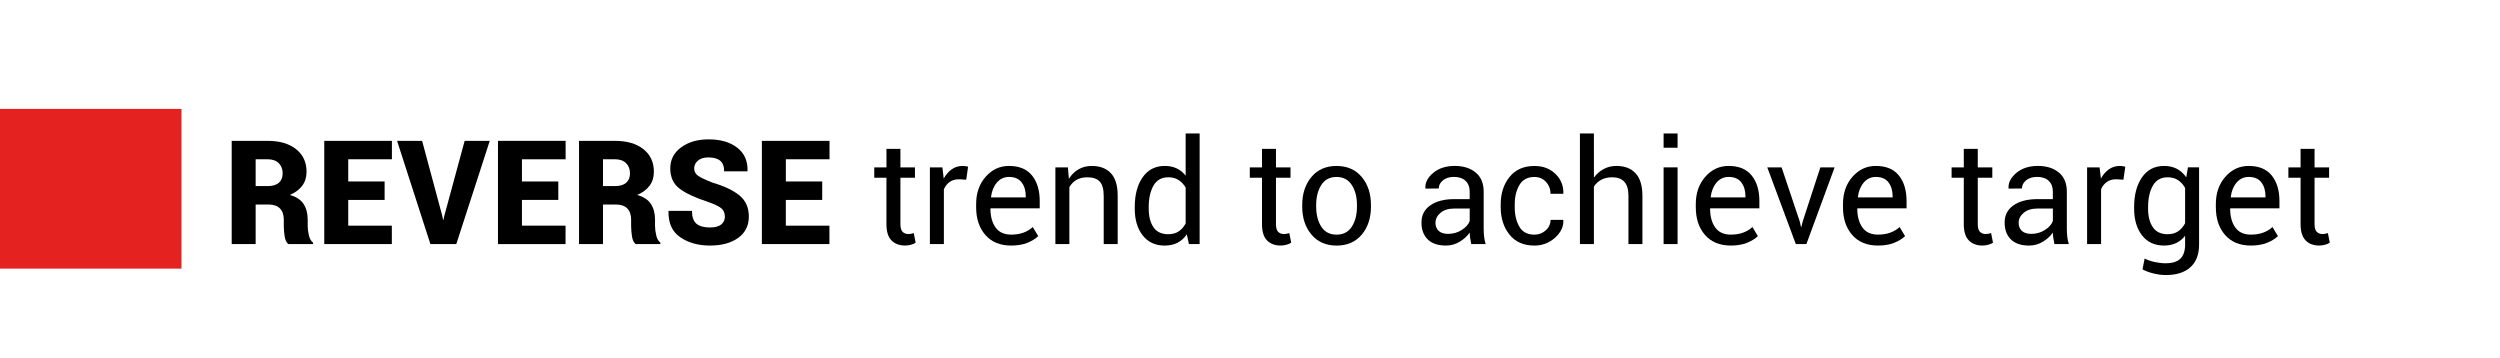
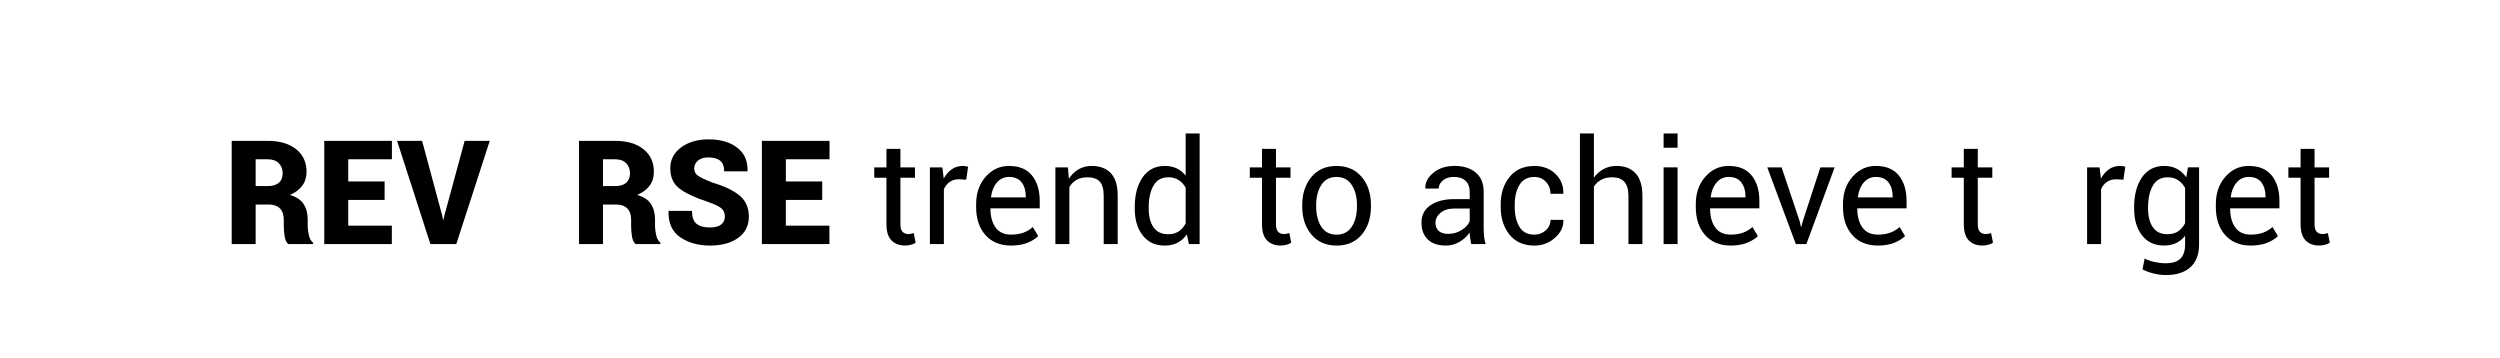
<svg xmlns="http://www.w3.org/2000/svg" version="1.1" id="Layer_1" x="0px" y="0px" viewBox="0 0 137.736 19.7" style="enable-background:new 0 0 137.736 19.7;" xml:space="preserve">
  <style type="text/css">
	.st0{fill-rule:evenodd;clip-rule:evenodd;fill:#E42320;}
</style>
  <g>
-     <rect y="6" class="st0" width="10" height="8.8" />
-   </g>
+     </g>
  <g>
    <path d="M14.085,11.268v2.18h-1.32v-5.688h1.98c0.659,0,1.181,0.152,1.566,0.457   s0.578,0.721,0.578,1.25c0,0.294-0.078,0.547-0.232,0.758s-0.383,0.383-0.686,0.516   c0.349,0.099,0.6,0.264,0.752,0.494s0.229,0.518,0.229,0.861v0.359   c0,0.148,0.022,0.317,0.066,0.508s0.121,0.325,0.23,0.406v0.078h-1.363   c-0.104-0.081-0.172-0.223-0.203-0.426s-0.047-0.395-0.047-0.574v-0.344   c0-0.271-0.072-0.479-0.215-0.621c-0.143-0.144-0.353-0.215-0.629-0.215   C14.792,11.268,14.085,11.268,14.085,11.268z M14.085,10.252h0.668c0.266,0,0.469-0.061,0.609-0.182   s0.211-0.295,0.211-0.521c0-0.232-0.072-0.418-0.217-0.561s-0.348-0.213-0.611-0.213h-0.66V10.252z" />
    <path d="M21.19,11.014h-2.004v1.418h2.402v1.016h-3.723v-5.688h3.727v1.016h-2.406v1.223h2.004   C21.19,9.998,21.19,11.014,21.19,11.014z" />
    <path d="M24.37,11.904l0.039,0.207h0.023l0.039-0.191l1.129-4.16h1.383l-1.844,5.688h-1.426   l-1.836-5.688h1.379L24.37,11.904z" />
-     <path d="M30.76,11.014h-2.004v1.418h2.402v1.016h-3.723v-5.688h3.727v1.016h-2.406v1.223h2.004v1.016   H30.76z" />
    <path d="M33.221,11.268v2.18h-1.32v-5.688h1.98c0.659,0,1.181,0.152,1.566,0.457   s0.578,0.721,0.578,1.25c0,0.294-0.078,0.547-0.232,0.758s-0.383,0.383-0.686,0.516   c0.349,0.099,0.6,0.264,0.752,0.494s0.229,0.518,0.229,0.861v0.359   c0,0.148,0.022,0.317,0.066,0.508s0.121,0.325,0.23,0.406v0.078h-1.363   c-0.104-0.081-0.172-0.223-0.203-0.426s-0.047-0.395-0.047-0.574v-0.344   c0-0.271-0.072-0.479-0.215-0.621c-0.143-0.144-0.353-0.215-0.629-0.215   C33.928,11.268,33.221,11.268,33.221,11.268z M33.221,10.252h0.668c0.266,0,0.469-0.061,0.609-0.182   s0.211-0.295,0.211-0.521c0-0.232-0.072-0.418-0.217-0.561s-0.348-0.213-0.611-0.213h-0.66V10.252z" />
    <path d="M39.936,11.939c0-0.203-0.066-0.359-0.199-0.467c-0.133-0.108-0.374-0.224-0.723-0.346   c-0.706-0.229-1.23-0.473-1.572-0.732s-0.514-0.632-0.514-1.119c0-0.477,0.199-0.862,0.598-1.156   s0.905-0.441,1.52-0.441c0.648,0,1.17,0.152,1.566,0.455s0.587,0.731,0.574,1.283l-0.008,0.023   h-1.281c0-0.268-0.073-0.463-0.219-0.584s-0.366-0.182-0.66-0.182   c-0.24,0-0.428,0.059-0.566,0.176s-0.207,0.262-0.207,0.434c0,0.167,0.071,0.3,0.213,0.4   s0.407,0.226,0.795,0.377c0.659,0.195,1.158,0.434,1.496,0.715s0.508,0.666,0.508,1.156   c0,0.5-0.195,0.892-0.586,1.174s-0.909,0.424-1.555,0.424c-0.643,0-1.188-0.151-1.635-0.455   s-0.664-0.781-0.65-1.432l0.008-0.023h1.285c0,0.33,0.082,0.566,0.244,0.705   c0.163,0.14,0.412,0.209,0.748,0.209c0.276,0,0.482-0.055,0.617-0.164S39.936,12.117,39.936,11.939z   " />
    <path d="M45.299,11.014H43.295v1.418h2.402v1.016H41.975v-5.688h3.727v1.016h-2.406v1.223h2.004   C45.299,9.998,45.299,11.014,45.299,11.014z" />
    <path d="M49.608,8.201V9.221h0.801v0.57h-0.801v2.566c0,0.198,0.041,0.337,0.123,0.418   s0.191,0.121,0.326,0.121c0.044,0,0.094-0.006,0.148-0.018s0.1-0.024,0.137-0.037l0.105,0.527   c-0.057,0.047-0.142,0.085-0.254,0.115s-0.223,0.045-0.332,0.045c-0.312,0-0.561-0.095-0.746-0.283   s-0.277-0.485-0.277-0.889V9.791H48.167V9.221h0.672V8.201H49.608z" />
    <path d="M53.233,9.9l-0.395-0.023c-0.203,0-0.375,0.048-0.514,0.145s-0.247,0.232-0.322,0.406v3.02   h-0.77V9.221h0.688l0.074,0.617c0.12-0.219,0.268-0.389,0.443-0.512s0.378-0.184,0.607-0.184   c0.057,0,0.112,0.004,0.164,0.014s0.095,0.019,0.129,0.029L53.233,9.9z" />
    <path d="M55.71,13.529c-0.607,0-1.08-0.194-1.42-0.582s-0.51-0.898-0.51-1.531v-0.172   c0-0.607,0.175-1.109,0.525-1.506s0.778-0.596,1.283-0.596c0.565,0,0.989,0.176,1.271,0.527   s0.424,0.819,0.424,1.402v0.406h-2.703l-0.012,0.02c0,0.424,0.094,0.77,0.281,1.033   c0.188,0.265,0.474,0.396,0.859,0.396c0.26,0,0.489-0.037,0.686-0.111s0.365-0.177,0.506-0.307   l0.301,0.5c-0.151,0.146-0.35,0.269-0.598,0.369S56.059,13.529,55.71,13.529z M55.588,9.748   c-0.268,0-0.49,0.104-0.666,0.311s-0.283,0.472-0.322,0.795l0.008,0.02h1.906v-0.062   c0-0.307-0.076-0.561-0.227-0.762S55.903,9.748,55.588,9.748z" />
    <path d="M58.835,9.221l0.055,0.629c0.141-0.224,0.317-0.398,0.529-0.521s0.454-0.186,0.725-0.186   c0.456,0,0.809,0.133,1.059,0.4s0.375,0.679,0.375,1.236v2.668h-0.77v-2.652   c0-0.373-0.074-0.637-0.221-0.793s-0.372-0.234-0.674-0.234c-0.237,0-0.438,0.047-0.604,0.143   s-0.296,0.229-0.393,0.4v3.137h-0.77V9.221H58.835z" />
    <path d="M62.518,11.412c0-0.68,0.145-1.228,0.436-1.645s0.697-0.625,1.221-0.625   c0.248,0,0.467,0.045,0.658,0.137s0.355,0.224,0.49,0.398V7.354h0.77v6.094h-0.59l-0.117-0.535   c-0.138,0.203-0.309,0.356-0.512,0.461s-0.439,0.156-0.707,0.156c-0.516,0-0.919-0.187-1.211-0.561   s-0.438-0.865-0.438-1.475C62.518,11.494,62.518,11.412,62.518,11.412z M63.288,11.494   c0,0.427,0.087,0.77,0.262,1.025c0.174,0.257,0.445,0.385,0.812,0.385   c0.229,0,0.422-0.052,0.578-0.156s0.284-0.25,0.383-0.438v-1.973c-0.099-0.174-0.227-0.313-0.385-0.416   c-0.158-0.103-0.347-0.154-0.568-0.154c-0.37,0-0.643,0.152-0.818,0.457s-0.264,0.701-0.264,1.188   v0.082H63.288z" />
    <path d="M70.299,8.201V9.221h0.801v0.57h-0.801v2.566c0,0.198,0.041,0.337,0.123,0.418   s0.191,0.121,0.326,0.121c0.045,0,0.094-0.006,0.148-0.018s0.101-0.024,0.137-0.037l0.105,0.527   c-0.057,0.047-0.142,0.085-0.254,0.115c-0.111,0.03-0.223,0.045-0.332,0.045   c-0.312,0-0.561-0.095-0.746-0.283c-0.185-0.188-0.277-0.485-0.277-0.889V9.791h-0.672V9.221h0.672   V8.201H70.299z" />
    <path d="M71.745,11.295c0-0.625,0.17-1.14,0.508-1.545c0.339-0.405,0.799-0.607,1.38-0.607   c0.586,0,1.049,0.202,1.389,0.605s0.51,0.919,0.51,1.547v0.086c0,0.63-0.17,1.146-0.508,1.547   c-0.34,0.401-0.801,0.602-1.383,0.602c-0.584,0-1.046-0.201-1.386-0.604s-0.51-0.918-0.51-1.545   V11.295z M72.514,11.381c0,0.447,0.095,0.818,0.283,1.109c0.189,0.292,0.47,0.438,0.843,0.438   c0.367,0,0.645-0.146,0.836-0.438c0.189-0.291,0.285-0.662,0.285-1.109v-0.086   c0-0.443-0.096-0.811-0.287-1.105s-0.473-0.441-0.842-0.441c-0.367,0-0.646,0.147-0.835,0.441   c-0.188,0.294-0.283,0.663-0.283,1.105V11.381z" />
    <path d="M81.058,13.447c-0.026-0.128-0.046-0.24-0.061-0.338s-0.022-0.196-0.025-0.295   c-0.144,0.203-0.33,0.373-0.561,0.51s-0.479,0.205-0.744,0.205c-0.44,0-0.775-0.112-1.006-0.338   s-0.346-0.536-0.346-0.932c0-0.404,0.163-0.72,0.49-0.947c0.327-0.229,0.771-0.342,1.33-0.342h0.836   v-0.418c0-0.248-0.075-0.443-0.227-0.588s-0.364-0.217-0.641-0.217c-0.25,0-0.452,0.062-0.605,0.188   s-0.23,0.275-0.23,0.449l-0.73,0.008l-0.008-0.023c-0.019-0.307,0.126-0.588,0.432-0.844   s0.701-0.383,1.186-0.383c0.479,0,0.864,0.122,1.156,0.365s0.438,0.594,0.438,1.053v2.035   c0,0.151,0.008,0.297,0.023,0.438s0.044,0.278,0.086,0.414C81.851,13.447,81.058,13.447,81.058,13.447z    M79.781,12.885c0.278,0,0.53-0.071,0.754-0.215s0.37-0.307,0.438-0.492v-0.688h-0.863   c-0.31,0-0.558,0.078-0.744,0.234s-0.279,0.34-0.279,0.551c0,0.188,0.059,0.336,0.176,0.445   S79.551,12.885,79.781,12.885z" />
    <path d="M84.539,12.928c0.237,0,0.444-0.079,0.621-0.236s0.266-0.352,0.266-0.58h0.695l0.012,0.023   c0.011,0.364-0.146,0.688-0.469,0.971s-0.698,0.424-1.125,0.424c-0.594,0-1.052-0.202-1.375-0.605   s-0.484-0.906-0.484-1.508v-0.164c0-0.596,0.162-1.097,0.486-1.502s0.782-0.607,1.373-0.607   c0.472,0,0.857,0.146,1.158,0.438s0.446,0.65,0.436,1.074l-0.008,0.023h-0.699   c0-0.258-0.084-0.477-0.252-0.658s-0.38-0.271-0.635-0.271c-0.378,0-0.653,0.146-0.826,0.439   s-0.26,0.648-0.26,1.064v0.164c0,0.424,0.085,0.783,0.256,1.074   C83.879,12.782,84.156,12.928,84.539,12.928z" />
    <path d="M87.816,9.787c0.146-0.203,0.325-0.361,0.537-0.475s0.447-0.17,0.705-0.17   c0.45,0,0.802,0.135,1.053,0.406s0.377,0.688,0.377,1.25v2.648h-0.77v-2.656   c0-0.349-0.075-0.607-0.225-0.773s-0.373-0.25-0.67-0.25c-0.229,0-0.429,0.045-0.598,0.135   s-0.306,0.215-0.41,0.377v3.168h-0.77V7.354h0.77C87.816,7.354,87.816,9.787,87.816,9.787z" />
    <path d="M92.425,8.139h-0.77V7.354h0.77V8.139z M92.425,13.447h-0.77V9.221h0.77V13.447z" />
    <path d="M95.359,13.529c-0.606,0-1.08-0.194-1.42-0.582s-0.51-0.898-0.51-1.531v-0.172   c0-0.607,0.175-1.109,0.525-1.506s0.778-0.596,1.283-0.596c0.565,0,0.989,0.176,1.271,0.527   s0.424,0.819,0.424,1.402v0.406h-2.703l-0.012,0.02c0,0.424,0.094,0.77,0.281,1.033   c0.188,0.265,0.474,0.396,0.859,0.396c0.261,0,0.489-0.037,0.686-0.111s0.365-0.177,0.506-0.307   l0.301,0.5c-0.151,0.146-0.351,0.269-0.598,0.369S95.708,13.529,95.359,13.529z M95.238,9.748   c-0.269,0-0.49,0.104-0.666,0.311s-0.283,0.472-0.322,0.795l0.008,0.02h1.906v-0.062   c0-0.307-0.075-0.561-0.227-0.762S95.553,9.748,95.238,9.748z" />
    <path d="M99.156,12.201l0.066,0.297h0.023l0.074-0.297l0.973-2.98h0.785l-1.555,4.227h-0.582   L97.367,9.221h0.789L99.156,12.201z" />
    <path d="M103.468,13.529c-0.606,0-1.08-0.194-1.42-0.582s-0.51-0.898-0.51-1.531v-0.172   c0-0.607,0.175-1.109,0.525-1.506s0.778-0.596,1.283-0.596c0.565,0,0.989,0.176,1.271,0.527   s0.424,0.819,0.424,1.402v0.406h-2.703l-0.012,0.02c0,0.424,0.094,0.77,0.281,1.033   c0.188,0.265,0.474,0.396,0.859,0.396c0.261,0,0.489-0.037,0.686-0.111s0.365-0.177,0.506-0.307   l0.301,0.5c-0.151,0.146-0.351,0.269-0.598,0.369S103.817,13.529,103.468,13.529z M103.347,9.748   c-0.269,0-0.49,0.104-0.666,0.311s-0.283,0.472-0.322,0.795l0.008,0.02h1.906v-0.062   c0-0.307-0.075-0.561-0.227-0.762S103.663,9.748,103.347,9.748z" />
    <path d="M108.964,8.201V9.221h0.801v0.57h-0.801v2.566c0,0.198,0.041,0.337,0.123,0.418   s0.19,0.121,0.326,0.121c0.044,0,0.094-0.006,0.148-0.018s0.101-0.024,0.137-0.037l0.105,0.527   c-0.058,0.047-0.142,0.085-0.254,0.115s-0.223,0.045-0.332,0.045c-0.312,0-0.562-0.095-0.746-0.283   s-0.277-0.485-0.277-0.889V9.791h-0.672V9.221h0.672V8.201H108.964z" />
-     <path d="M113.187,13.447c-0.026-0.128-0.046-0.24-0.061-0.338s-0.022-0.196-0.025-0.295   c-0.144,0.203-0.33,0.373-0.561,0.51s-0.479,0.205-0.744,0.205c-0.44,0-0.775-0.112-1.006-0.338   s-0.346-0.536-0.346-0.932c0-0.404,0.163-0.72,0.49-0.947c0.327-0.229,0.771-0.342,1.33-0.342h0.836   v-0.418c0-0.248-0.075-0.443-0.227-0.588s-0.364-0.217-0.641-0.217c-0.25,0-0.452,0.062-0.605,0.188   s-0.23,0.275-0.23,0.449l-0.73,0.008l-0.008-0.023c-0.019-0.307,0.126-0.588,0.432-0.844   s0.701-0.383,1.186-0.383c0.479,0,0.864,0.122,1.156,0.365s0.438,0.594,0.438,1.053v2.035   c0,0.151,0.008,0.297,0.023,0.438s0.044,0.278,0.086,0.414   C113.98,13.447,113.187,13.447,113.187,13.447z M111.91,12.885c0.278,0,0.53-0.071,0.754-0.215   s0.37-0.307,0.438-0.492v-0.688h-0.863c-0.31,0-0.558,0.078-0.744,0.234s-0.279,0.34-0.279,0.551   c0,0.188,0.059,0.336,0.176,0.445S111.68,12.885,111.91,12.885z" />
    <path d="M116.988,9.9l-0.395-0.023c-0.203,0-0.374,0.048-0.514,0.145s-0.247,0.232-0.322,0.406   v3.02h-0.77V9.221h0.688l0.074,0.617c0.12-0.219,0.268-0.389,0.443-0.512   s0.378-0.184,0.607-0.184c0.058,0,0.112,0.004,0.164,0.014s0.095,0.019,0.129,0.029L116.988,9.9z" />
    <path d="M117.578,11.412c0-0.68,0.146-1.228,0.436-1.645s0.696-0.625,1.217-0.625   c0.269,0,0.504,0.054,0.707,0.162s0.374,0.264,0.512,0.467l0.094-0.551h0.613v4.25   c0,0.542-0.157,0.958-0.473,1.248s-0.77,0.436-1.363,0.436c-0.203,0-0.423-0.028-0.658-0.084   s-0.443-0.132-0.623-0.229l0.117-0.598c0.148,0.078,0.327,0.142,0.537,0.189   s0.416,0.072,0.619,0.072c0.375,0,0.647-0.085,0.818-0.256s0.256-0.431,0.256-0.779v-0.48   c-0.138,0.177-0.304,0.312-0.496,0.402s-0.415,0.137-0.668,0.137c-0.516,0-0.919-0.187-1.209-0.561   s-0.436-0.865-0.436-1.475C117.578,11.494,117.578,11.412,117.578,11.412z M118.347,11.494   c0,0.424,0.087,0.766,0.262,1.023s0.444,0.387,0.809,0.387c0.231,0,0.426-0.053,0.582-0.158   s0.285-0.255,0.387-0.447v-1.945c-0.099-0.18-0.228-0.322-0.387-0.428s-0.351-0.158-0.574-0.158   c-0.367,0-0.639,0.152-0.814,0.457s-0.264,0.701-0.264,1.188V11.494z" />
    <path d="M124.011,13.529c-0.606,0-1.08-0.194-1.42-0.582s-0.51-0.898-0.51-1.531v-0.172   c0-0.607,0.175-1.109,0.525-1.506s0.778-0.596,1.283-0.596c0.565,0,0.989,0.176,1.271,0.527   s0.424,0.819,0.424,1.402v0.406h-2.703l-0.012,0.02c0,0.424,0.094,0.77,0.281,1.033   c0.188,0.265,0.474,0.396,0.859,0.396c0.261,0,0.489-0.037,0.686-0.111s0.365-0.177,0.506-0.307   l0.301,0.5c-0.151,0.146-0.351,0.269-0.598,0.369S124.36,13.529,124.011,13.529z M123.89,9.748   c-0.269,0-0.49,0.104-0.666,0.311s-0.283,0.472-0.322,0.795l0.008,0.02h1.906v-0.062   c0-0.307-0.075-0.561-0.227-0.762S124.206,9.748,123.89,9.748z" />
    <path d="M127.519,8.201V9.221h0.801v0.57h-0.801v2.566c0,0.198,0.041,0.337,0.123,0.418   s0.19,0.121,0.326,0.121c0.044,0,0.094-0.006,0.148-0.018s0.101-0.024,0.137-0.037l0.105,0.527   c-0.058,0.047-0.142,0.085-0.254,0.115c-0.112,0.03-0.223,0.045-0.332,0.045   c-0.312,0-0.562-0.095-0.746-0.283s-0.277-0.485-0.277-0.889V9.791h-0.672V9.221h0.672V8.201H127.519z" />
  </g>
</svg>